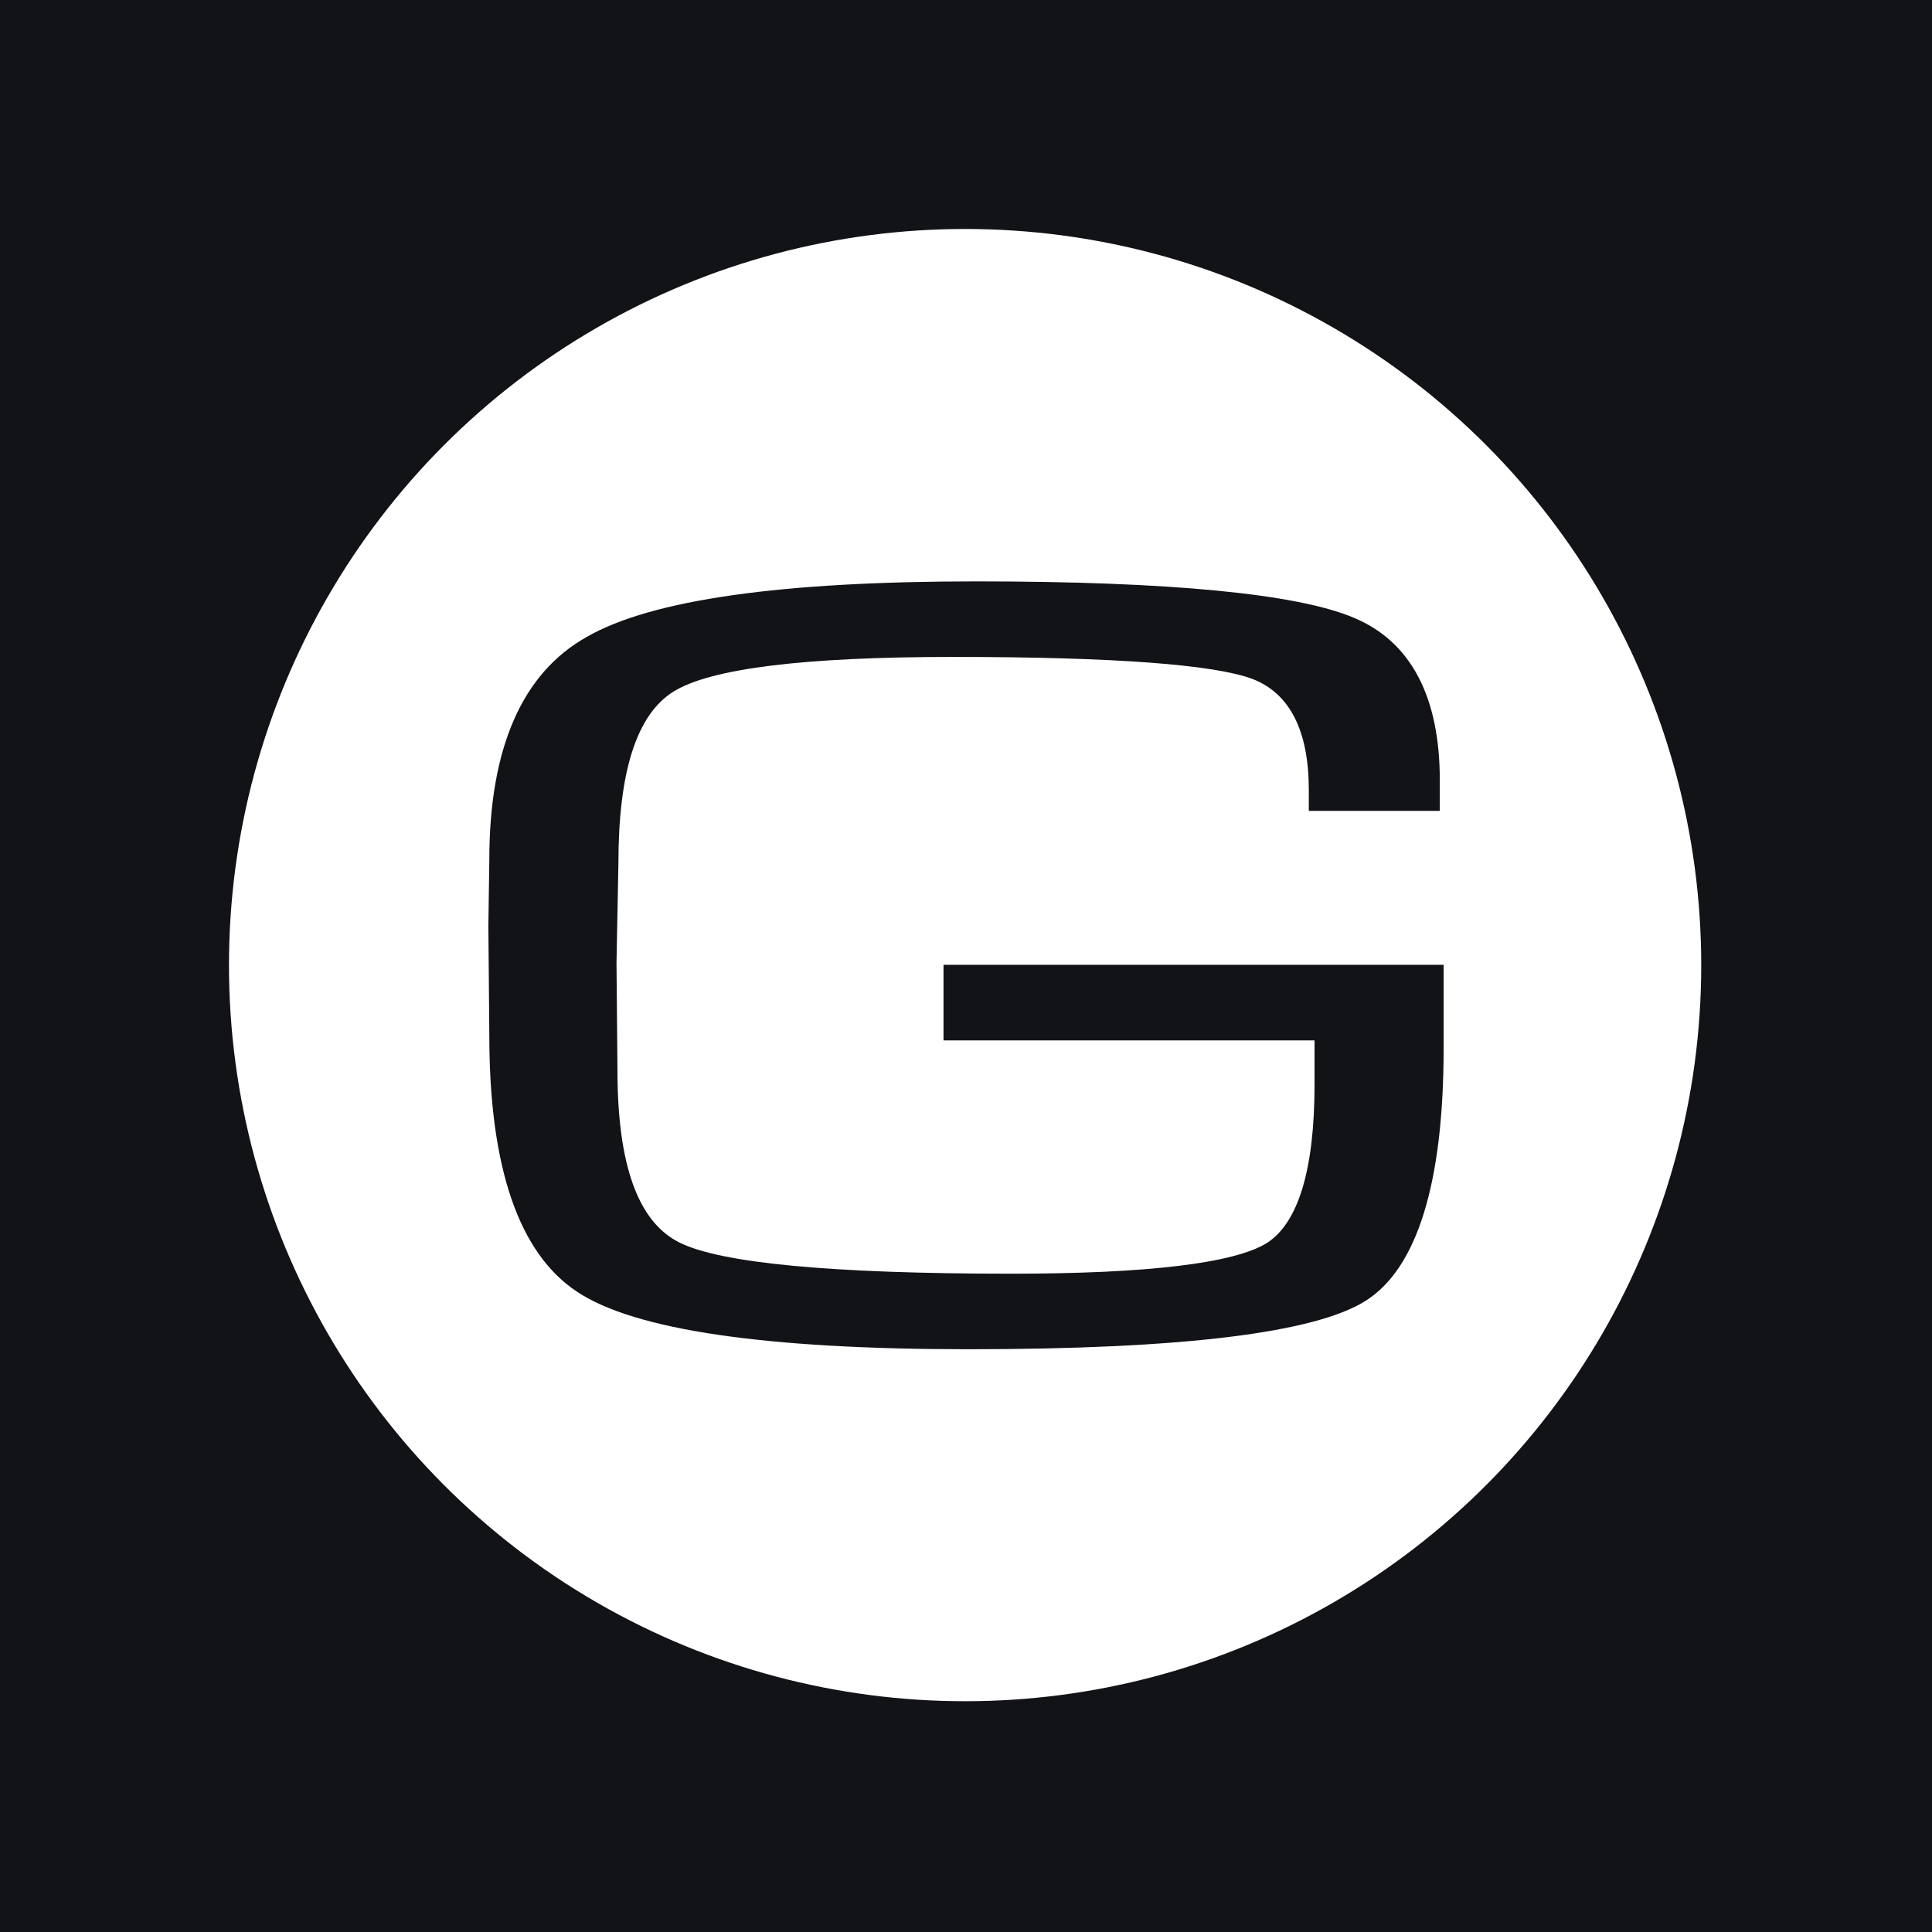
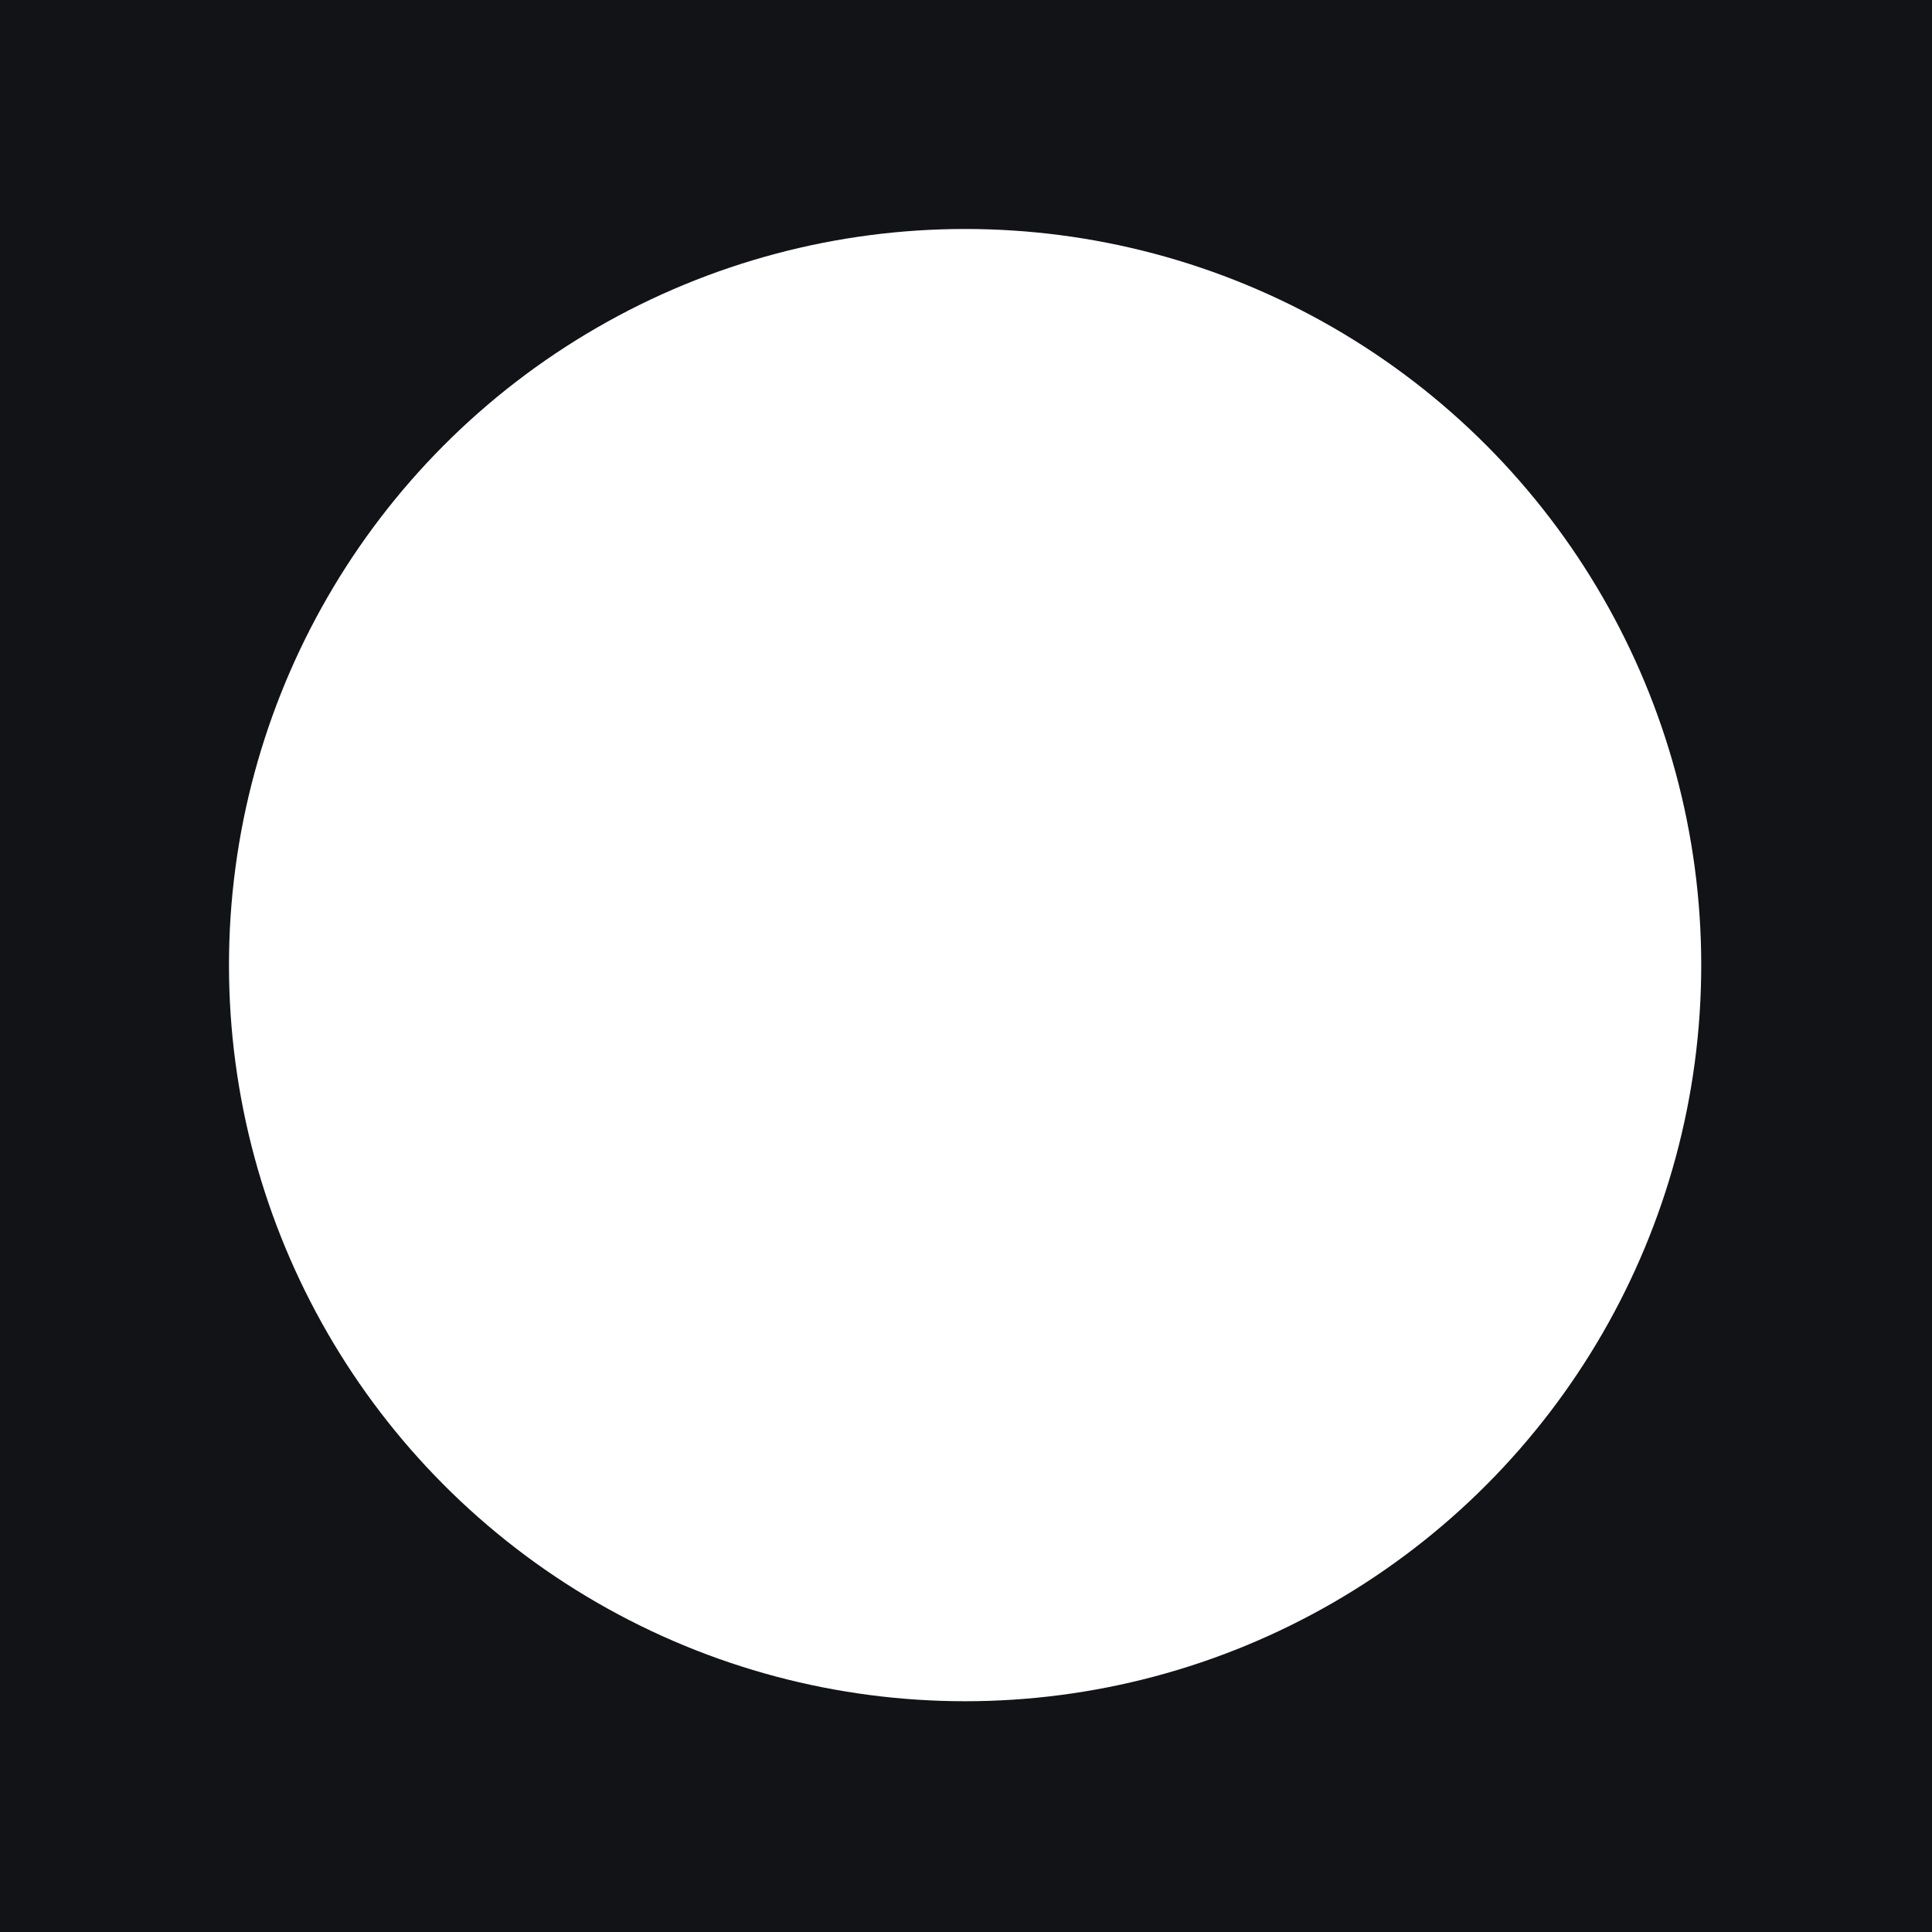
<svg xmlns="http://www.w3.org/2000/svg" width="80" height="80" viewBox="0.0 0.0 1080.0 1080.0" fill="none">
  <rect width="1080" height="1080" fill="#121317" />
  <circle cx="539.5" cy="539.5" r="411.5" fill="white" />
-   <path d="M322.712 722.159C354.784 743.541 428.55 754.231 541.336 754.231C660.538 754.231 735.372 745.144 763.703 726.97C792.033 708.796 807 661.757 807 585.853V539.348H527.438V581.577H734.838V606.165C734.838 653.739 725.751 683.673 708.111 694.898C689.937 706.123 641.829 712.003 565.39 712.003C464.898 712.003 402.357 706.123 379.372 694.363C356.387 682.604 345.162 650.532 345.162 598.147L344.628 538.279L345.697 482.688C345.697 431.372 355.853 399.3 376.7 386.471C397.547 373.643 449.931 367.228 532.784 367.228C622.586 367.228 678.712 371.505 700.093 379.523C720.94 387.541 731.631 408.387 731.631 441.529V453.288H804.862V436.183C804.862 389.679 788.826 358.676 756.754 345.312C725.216 331.949 654.123 325 545.613 325C437.102 325 364.405 335.156 328.057 356.003C291.709 376.315 273.535 418.544 273.535 480.55L273 517.432L273.535 578.904C273.535 652.67 290.105 700.778 322.712 722.159Z" fill="#121317" />
</svg>